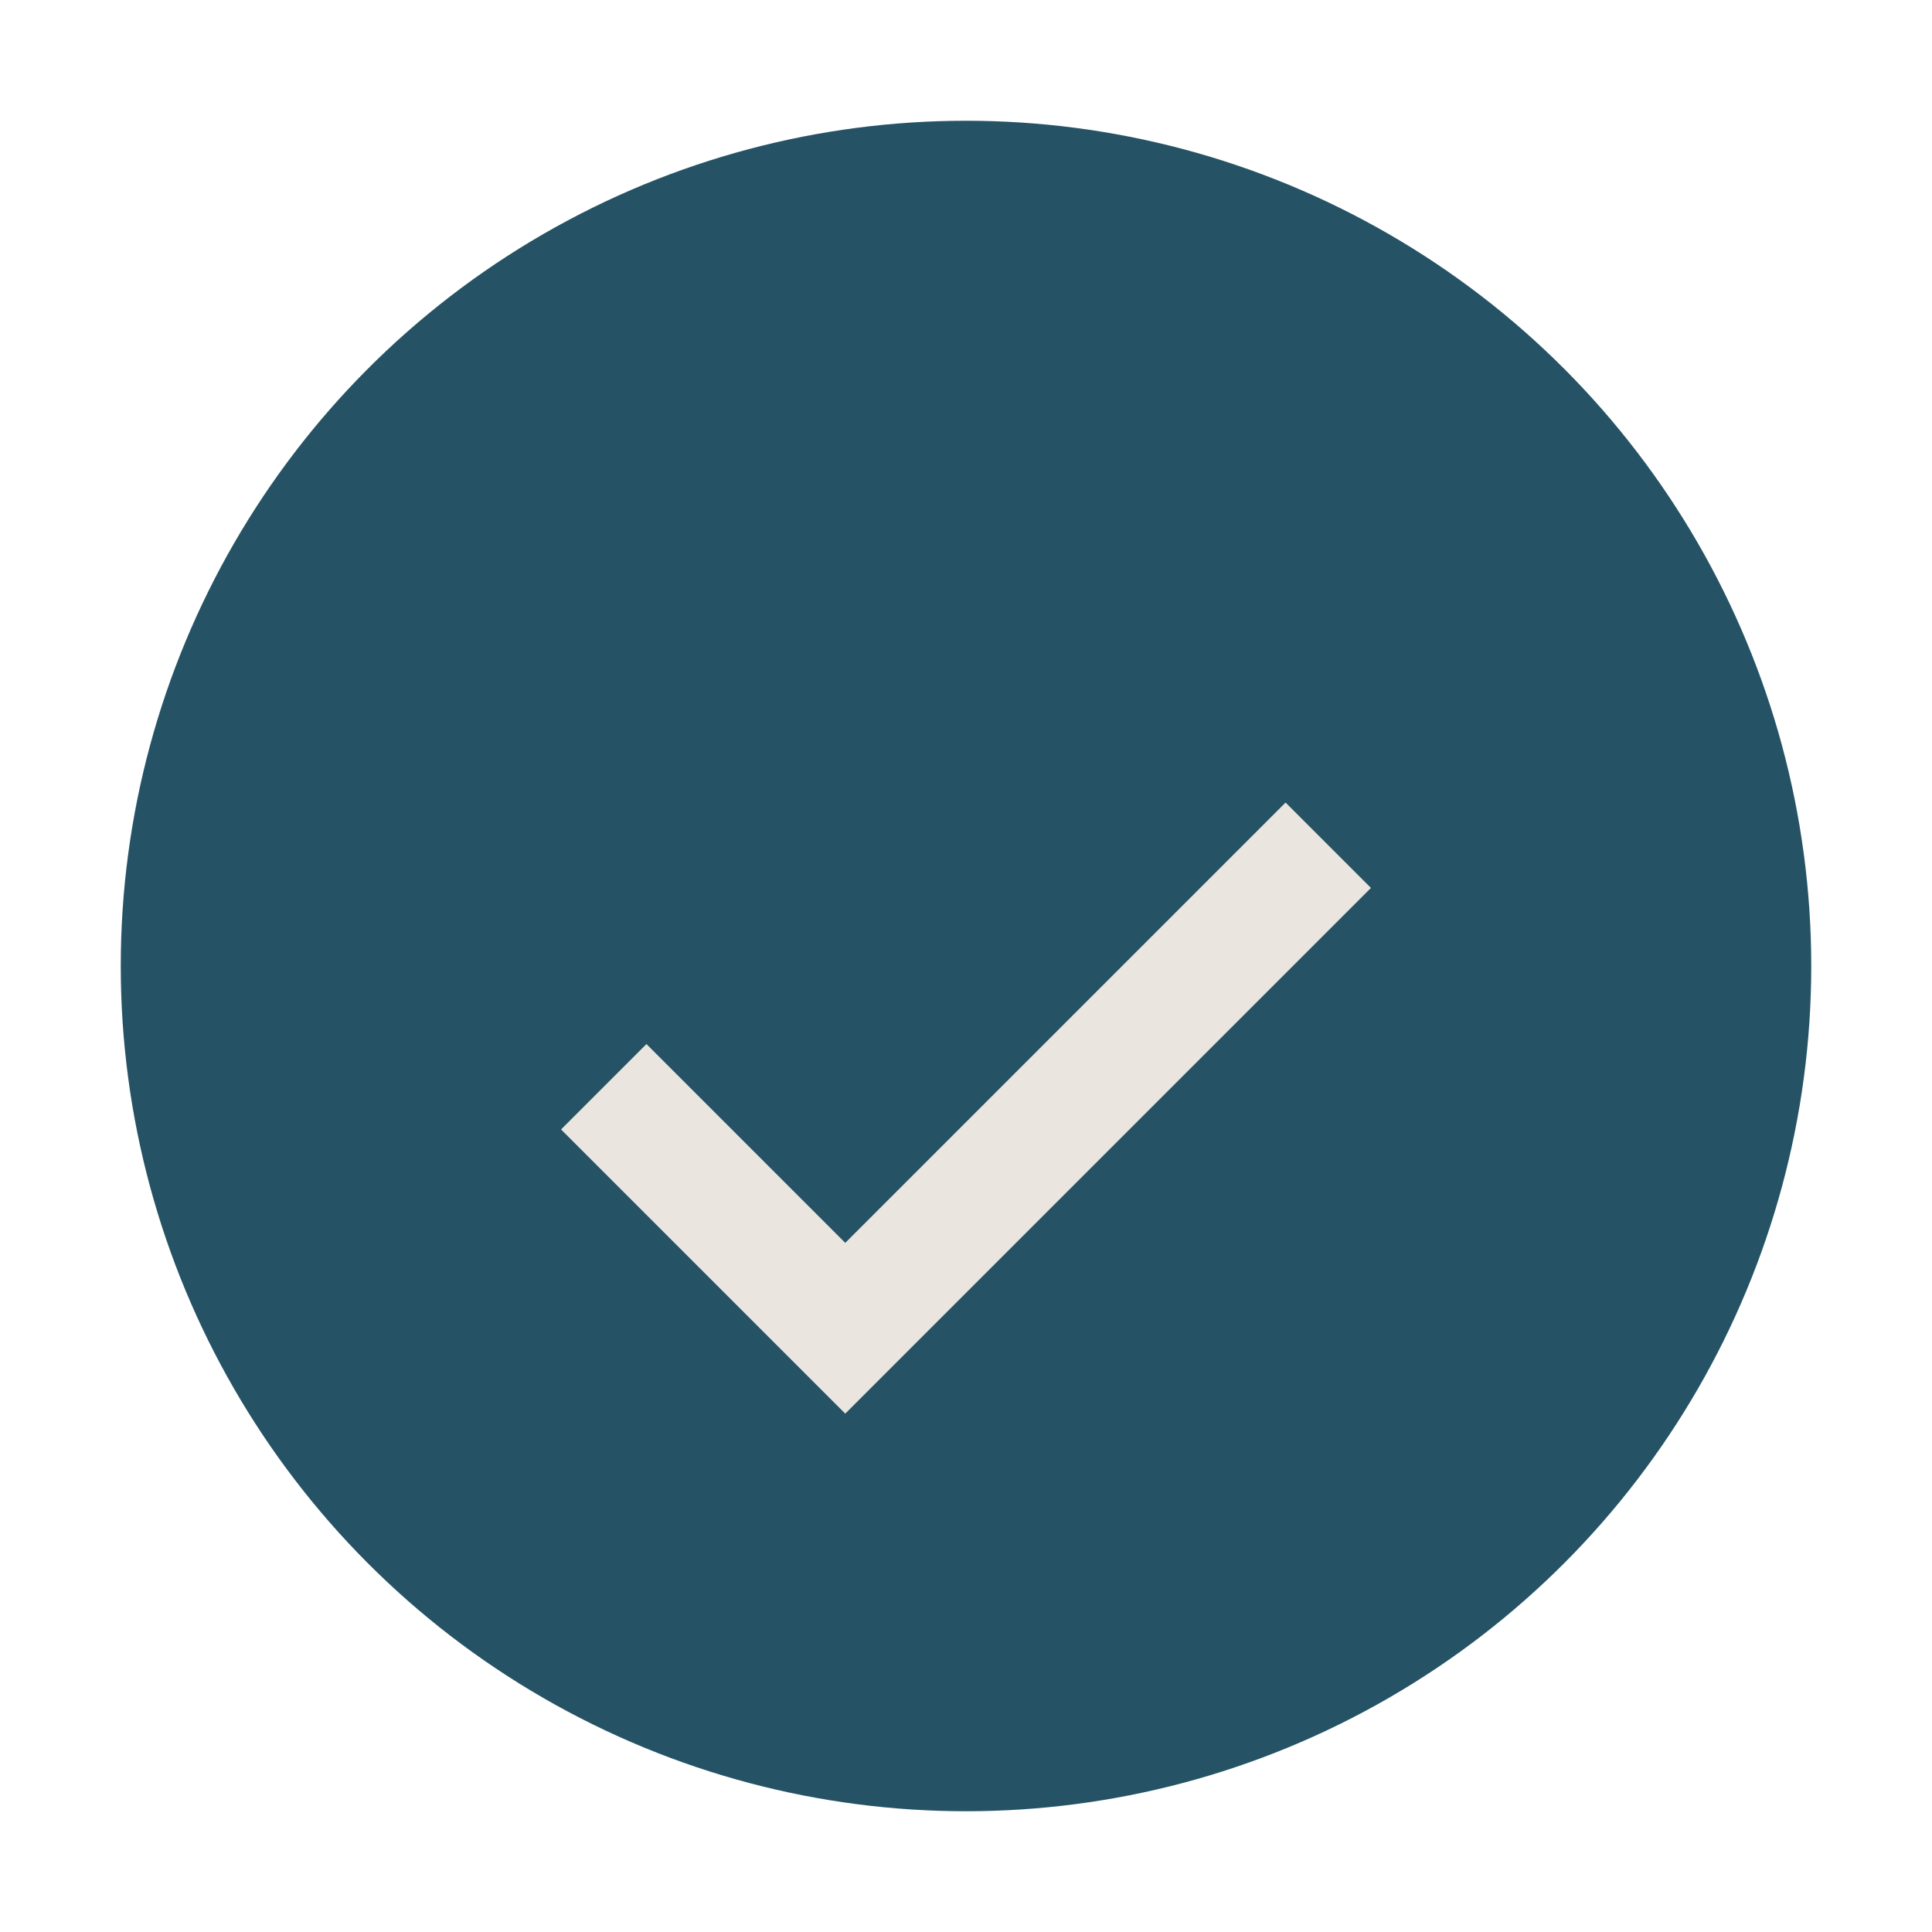
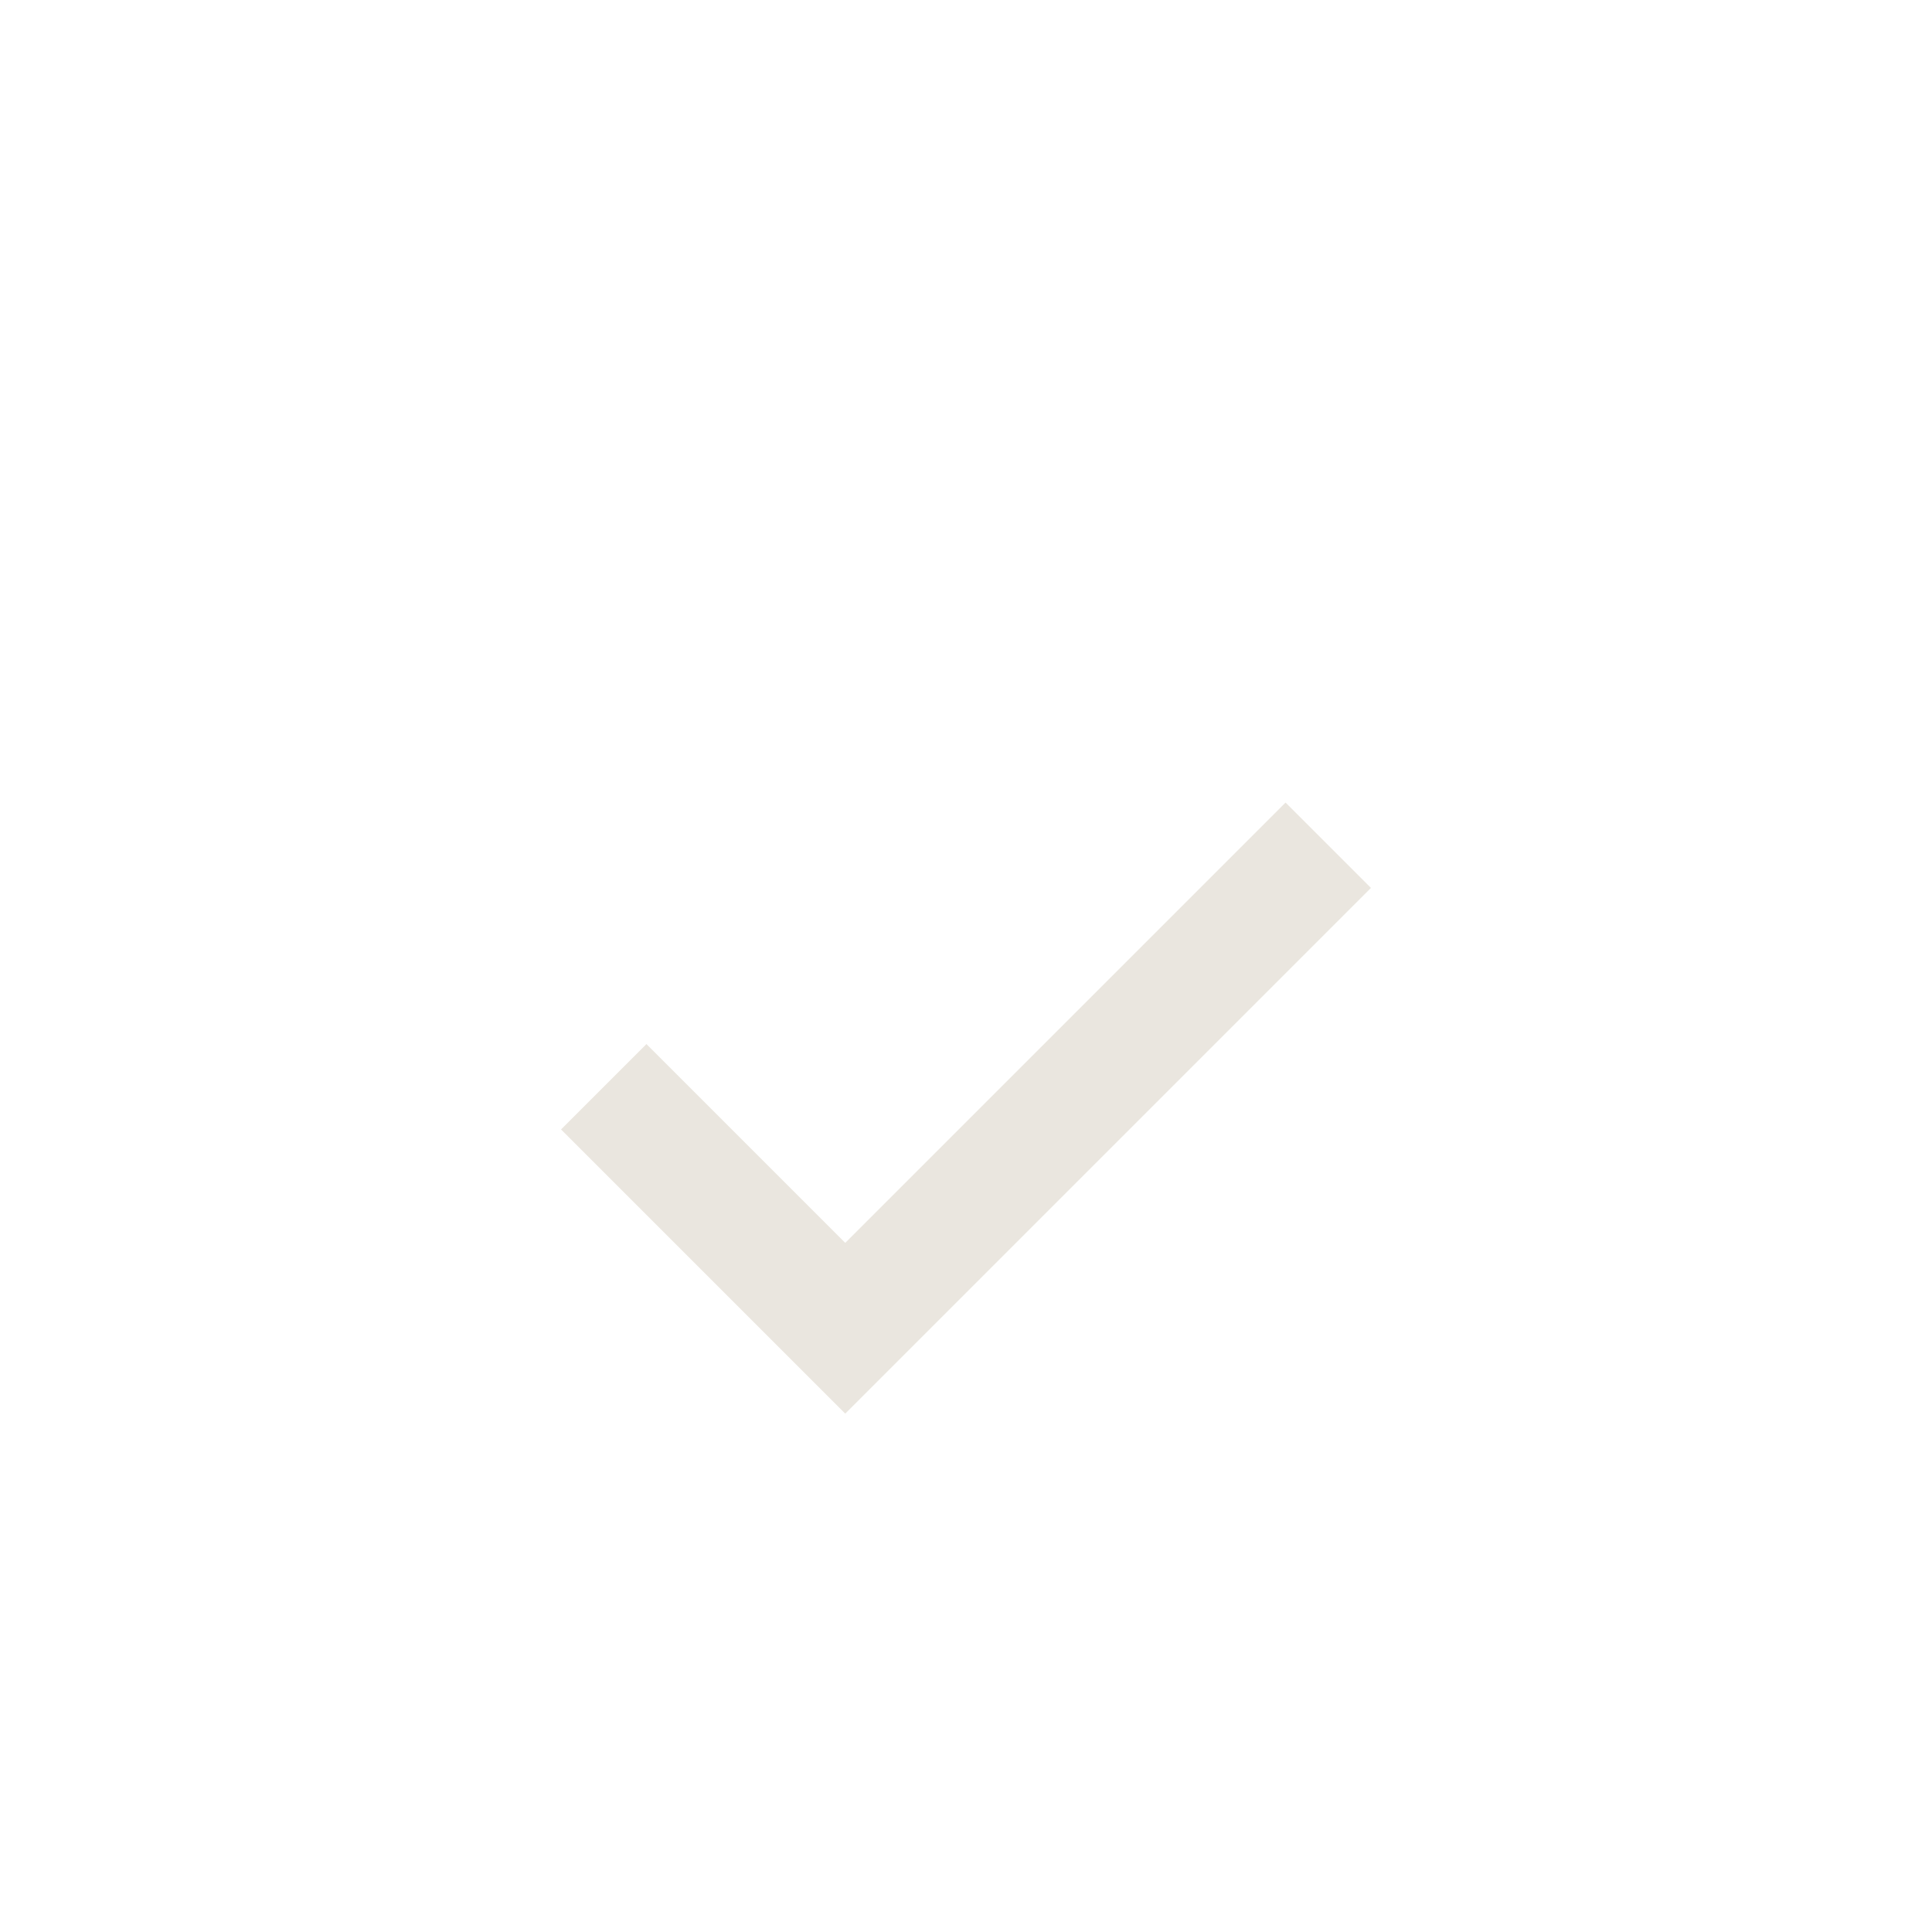
<svg xmlns="http://www.w3.org/2000/svg" width="32" height="32" viewBox="0 0 32 32">
-   <circle cx="16" cy="16" r="14" fill="#255365" />
  <path d="M10 18l4 4 8-8" stroke="#EAE6DF" stroke-width="2" fill="none" />
</svg>